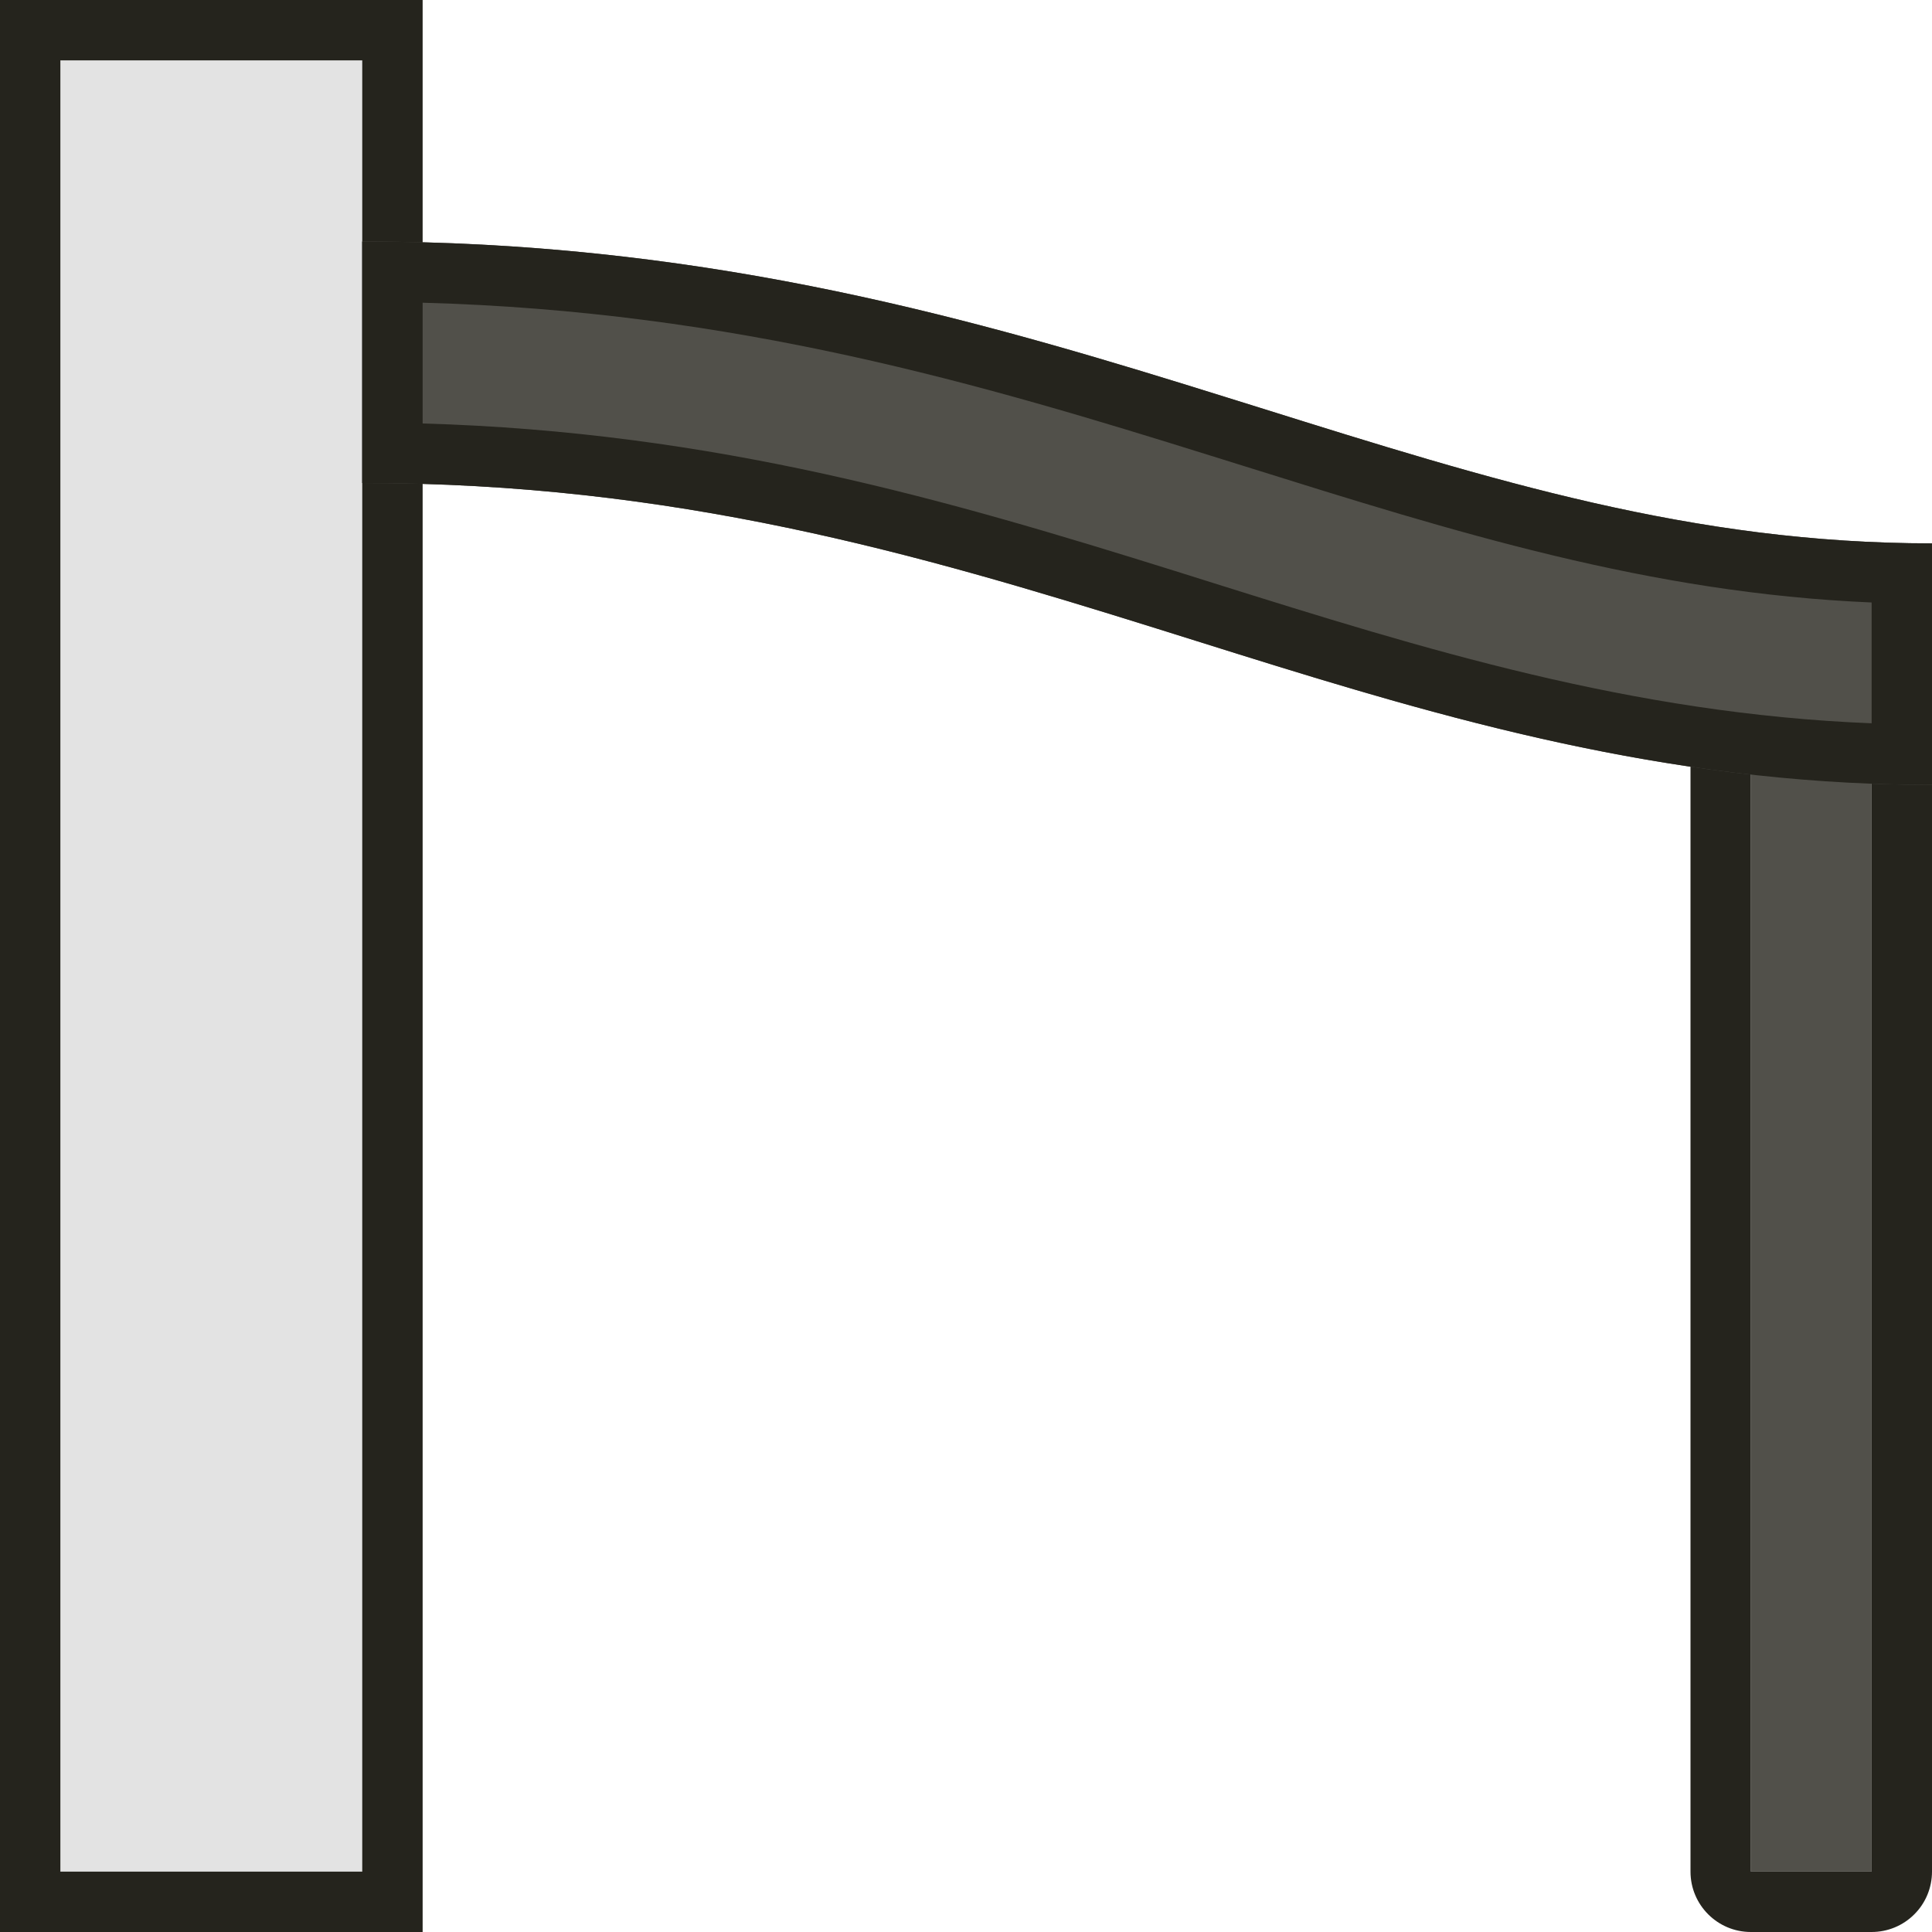
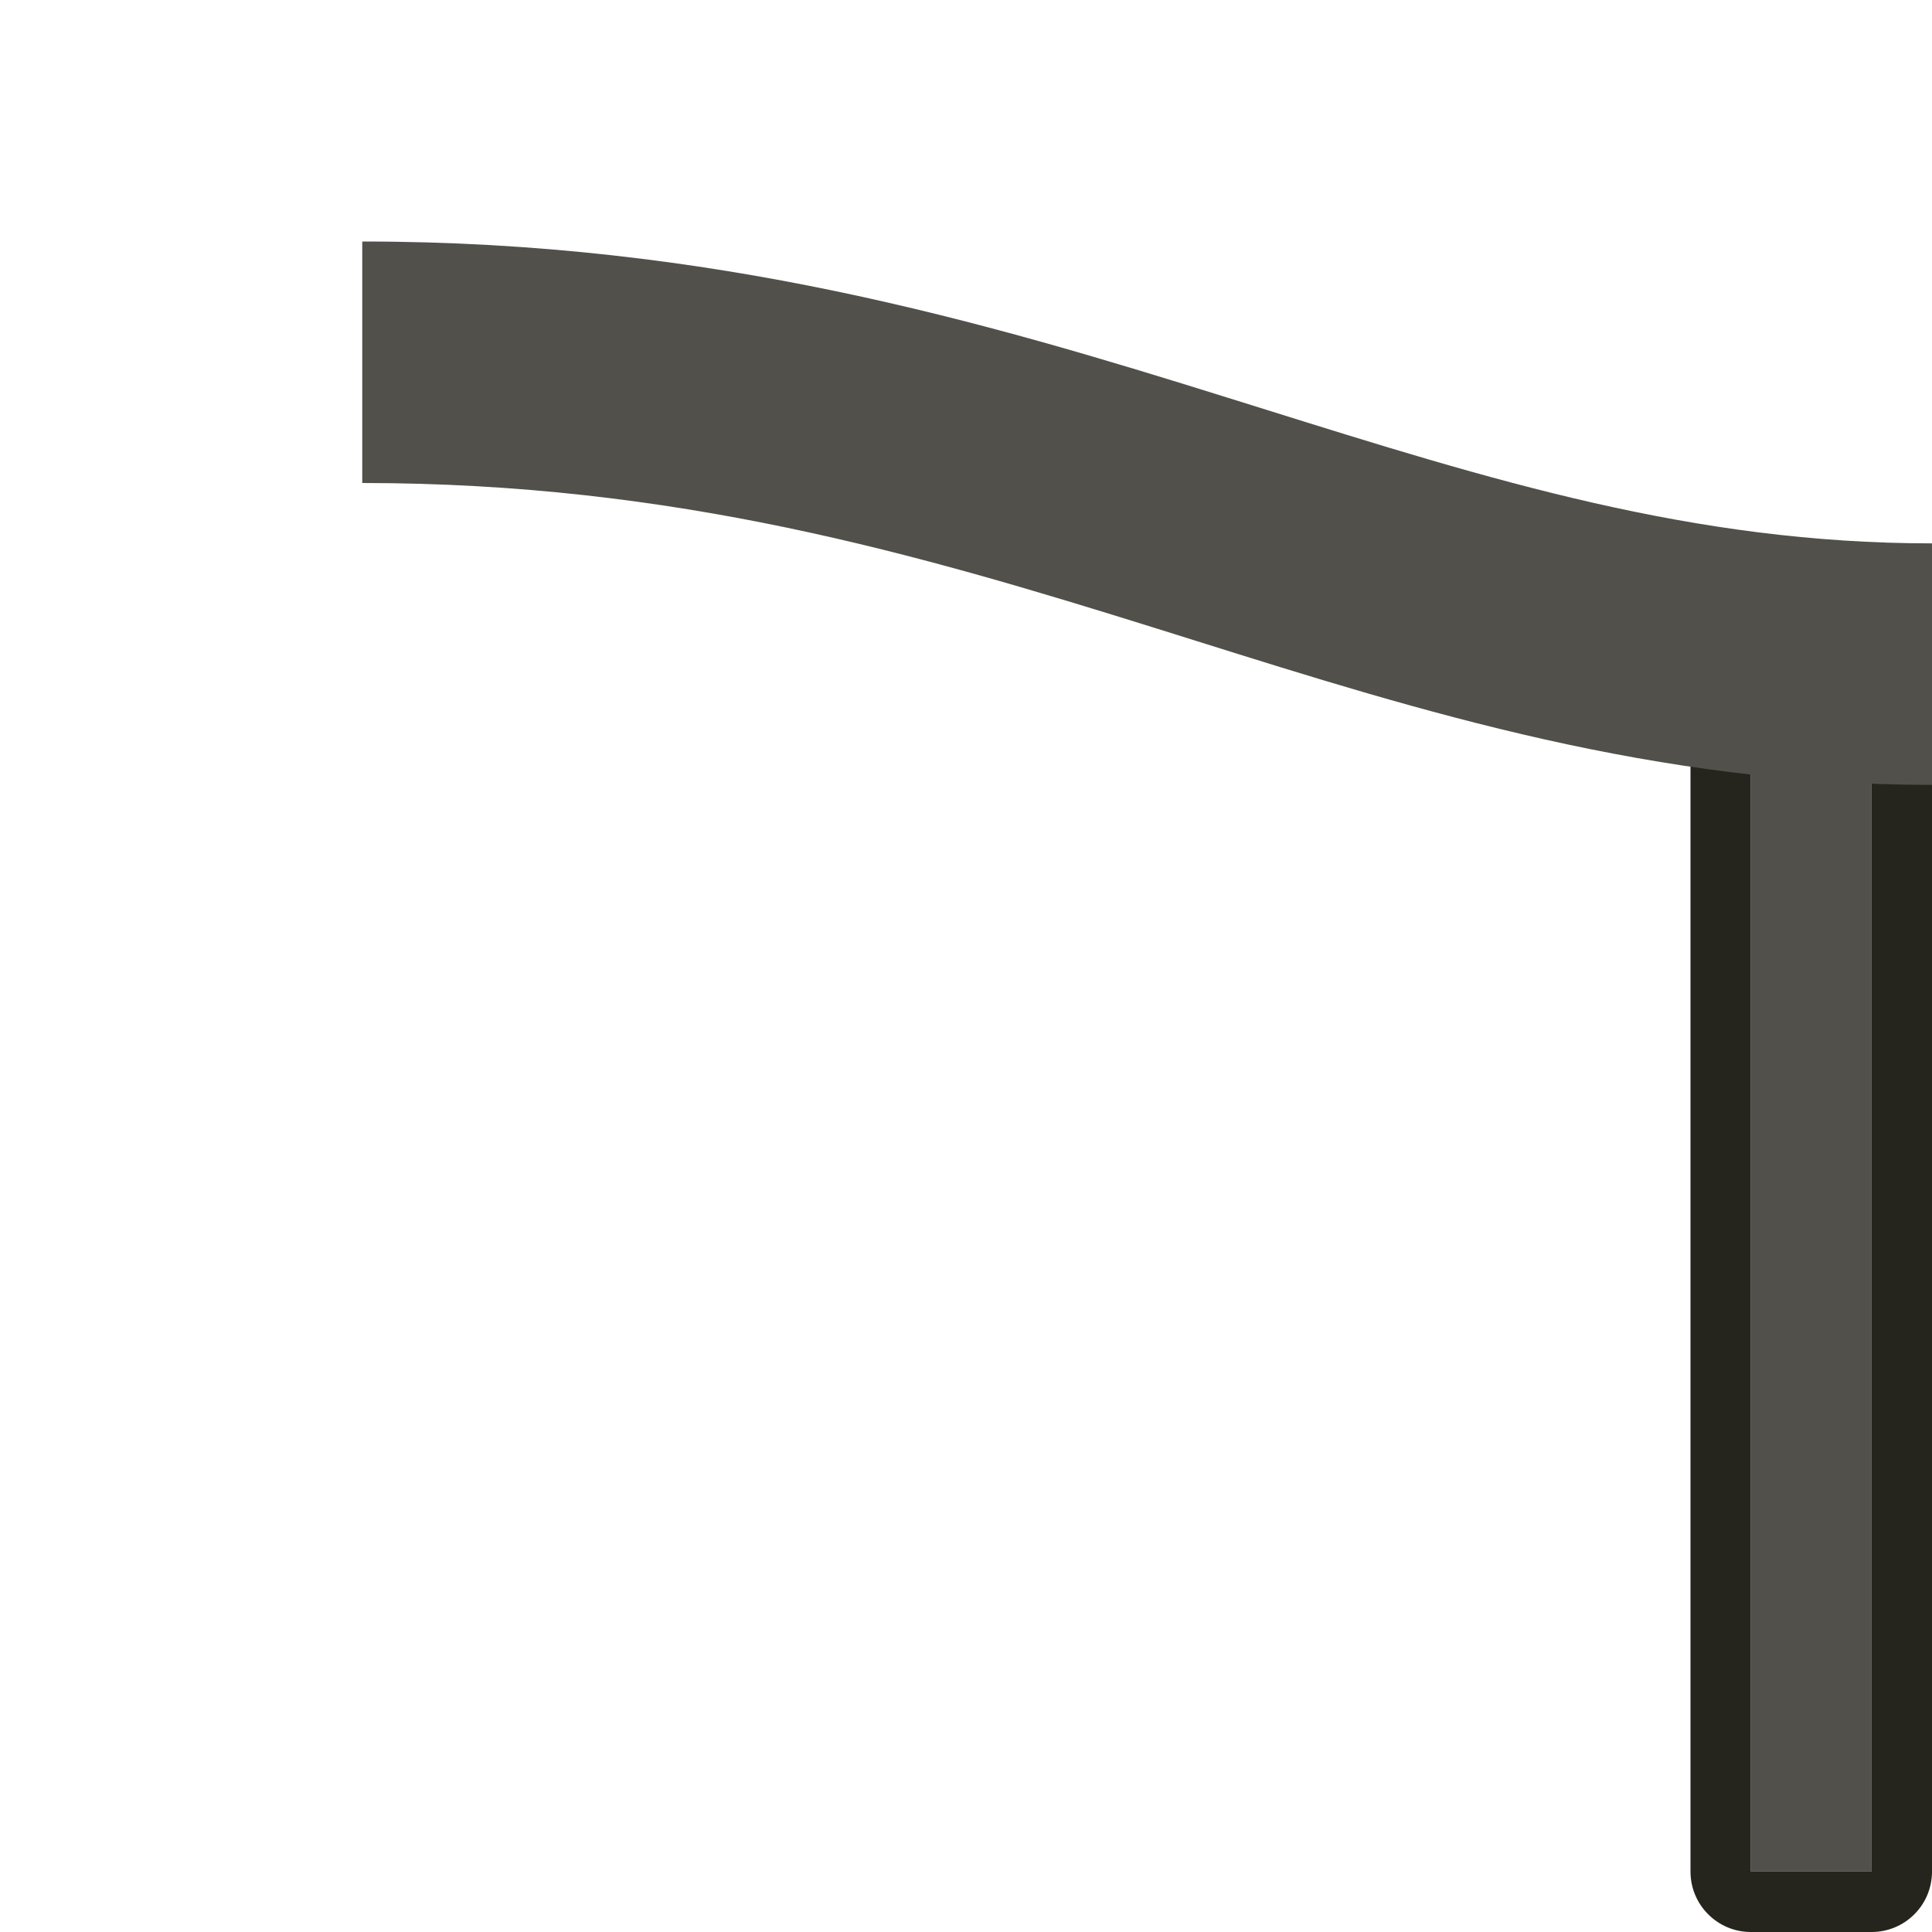
<svg xmlns="http://www.w3.org/2000/svg" width="32" height="32" viewBox="0 0 32 32" fill="none">
  <g clip-path="url(#clip0_236_3161)">
-     <path d="M0 0H7V32H0V0Z" fill="#E3E3E3" />
-     <path fill-rule="evenodd" clip-rule="evenodd" d="M6 1H1V31H6V1ZM0 0V32H7V0H0Z" fill="#25241D" />
    <path d="M31 12.016L31 31L29 31L29 11.68L31 12.016Z" fill="#51504A" />
    <path fill-rule="evenodd" clip-rule="evenodd" d="M32 11.17L32 31C32 31.265 31.895 31.52 31.707 31.707C31.52 31.895 31.265 32 31 32L29 32C28.448 32 28 31.552 28 31L28 10.498L32 11.17ZM31 12.016L31 31L29 31L29 11.68L31 12.016Z" fill="#25241D" />
    <path fill-rule="evenodd" clip-rule="evenodd" d="M19.154 10.409C15.183 9.168 11.178 8 6 8V4C11.822 4 16.317 5.332 20.346 6.591C20.523 6.646 20.698 6.701 20.872 6.755C24.709 7.957 28.039 9 32 9V13C27.41 13 23.544 11.787 19.811 10.615C19.591 10.546 19.372 10.477 19.154 10.409Z" fill="#51504A" />
-     <path fill-rule="evenodd" clip-rule="evenodd" d="M7 7.014C11.861 7.153 15.719 8.288 19.452 9.454C19.671 9.523 19.891 9.592 20.11 9.661C23.568 10.746 27.014 11.822 31 11.98V9.979C27.317 9.822 24.119 8.82 20.635 7.729L20.048 7.546C16.273 6.366 12.182 5.154 7 5.014V7.014ZM6 8V4C6.338 4 6.671 4.004 7 4.013C12.342 4.154 16.551 5.405 20.346 6.591L20.872 6.755C24.709 7.957 28.039 9 32 9V13C31.663 13 31.33 12.993 31 12.981C26.843 12.822 23.27 11.701 19.811 10.615C19.591 10.546 19.372 10.477 19.154 10.409C15.183 9.168 11.178 8 6 8Z" fill="#25241D" />
  </g>
  <defs>
    <clipPath id="clip0_236_3161">
      <rect width="32" height="32" fill="white" />
    </clipPath>
  </defs>
</svg>